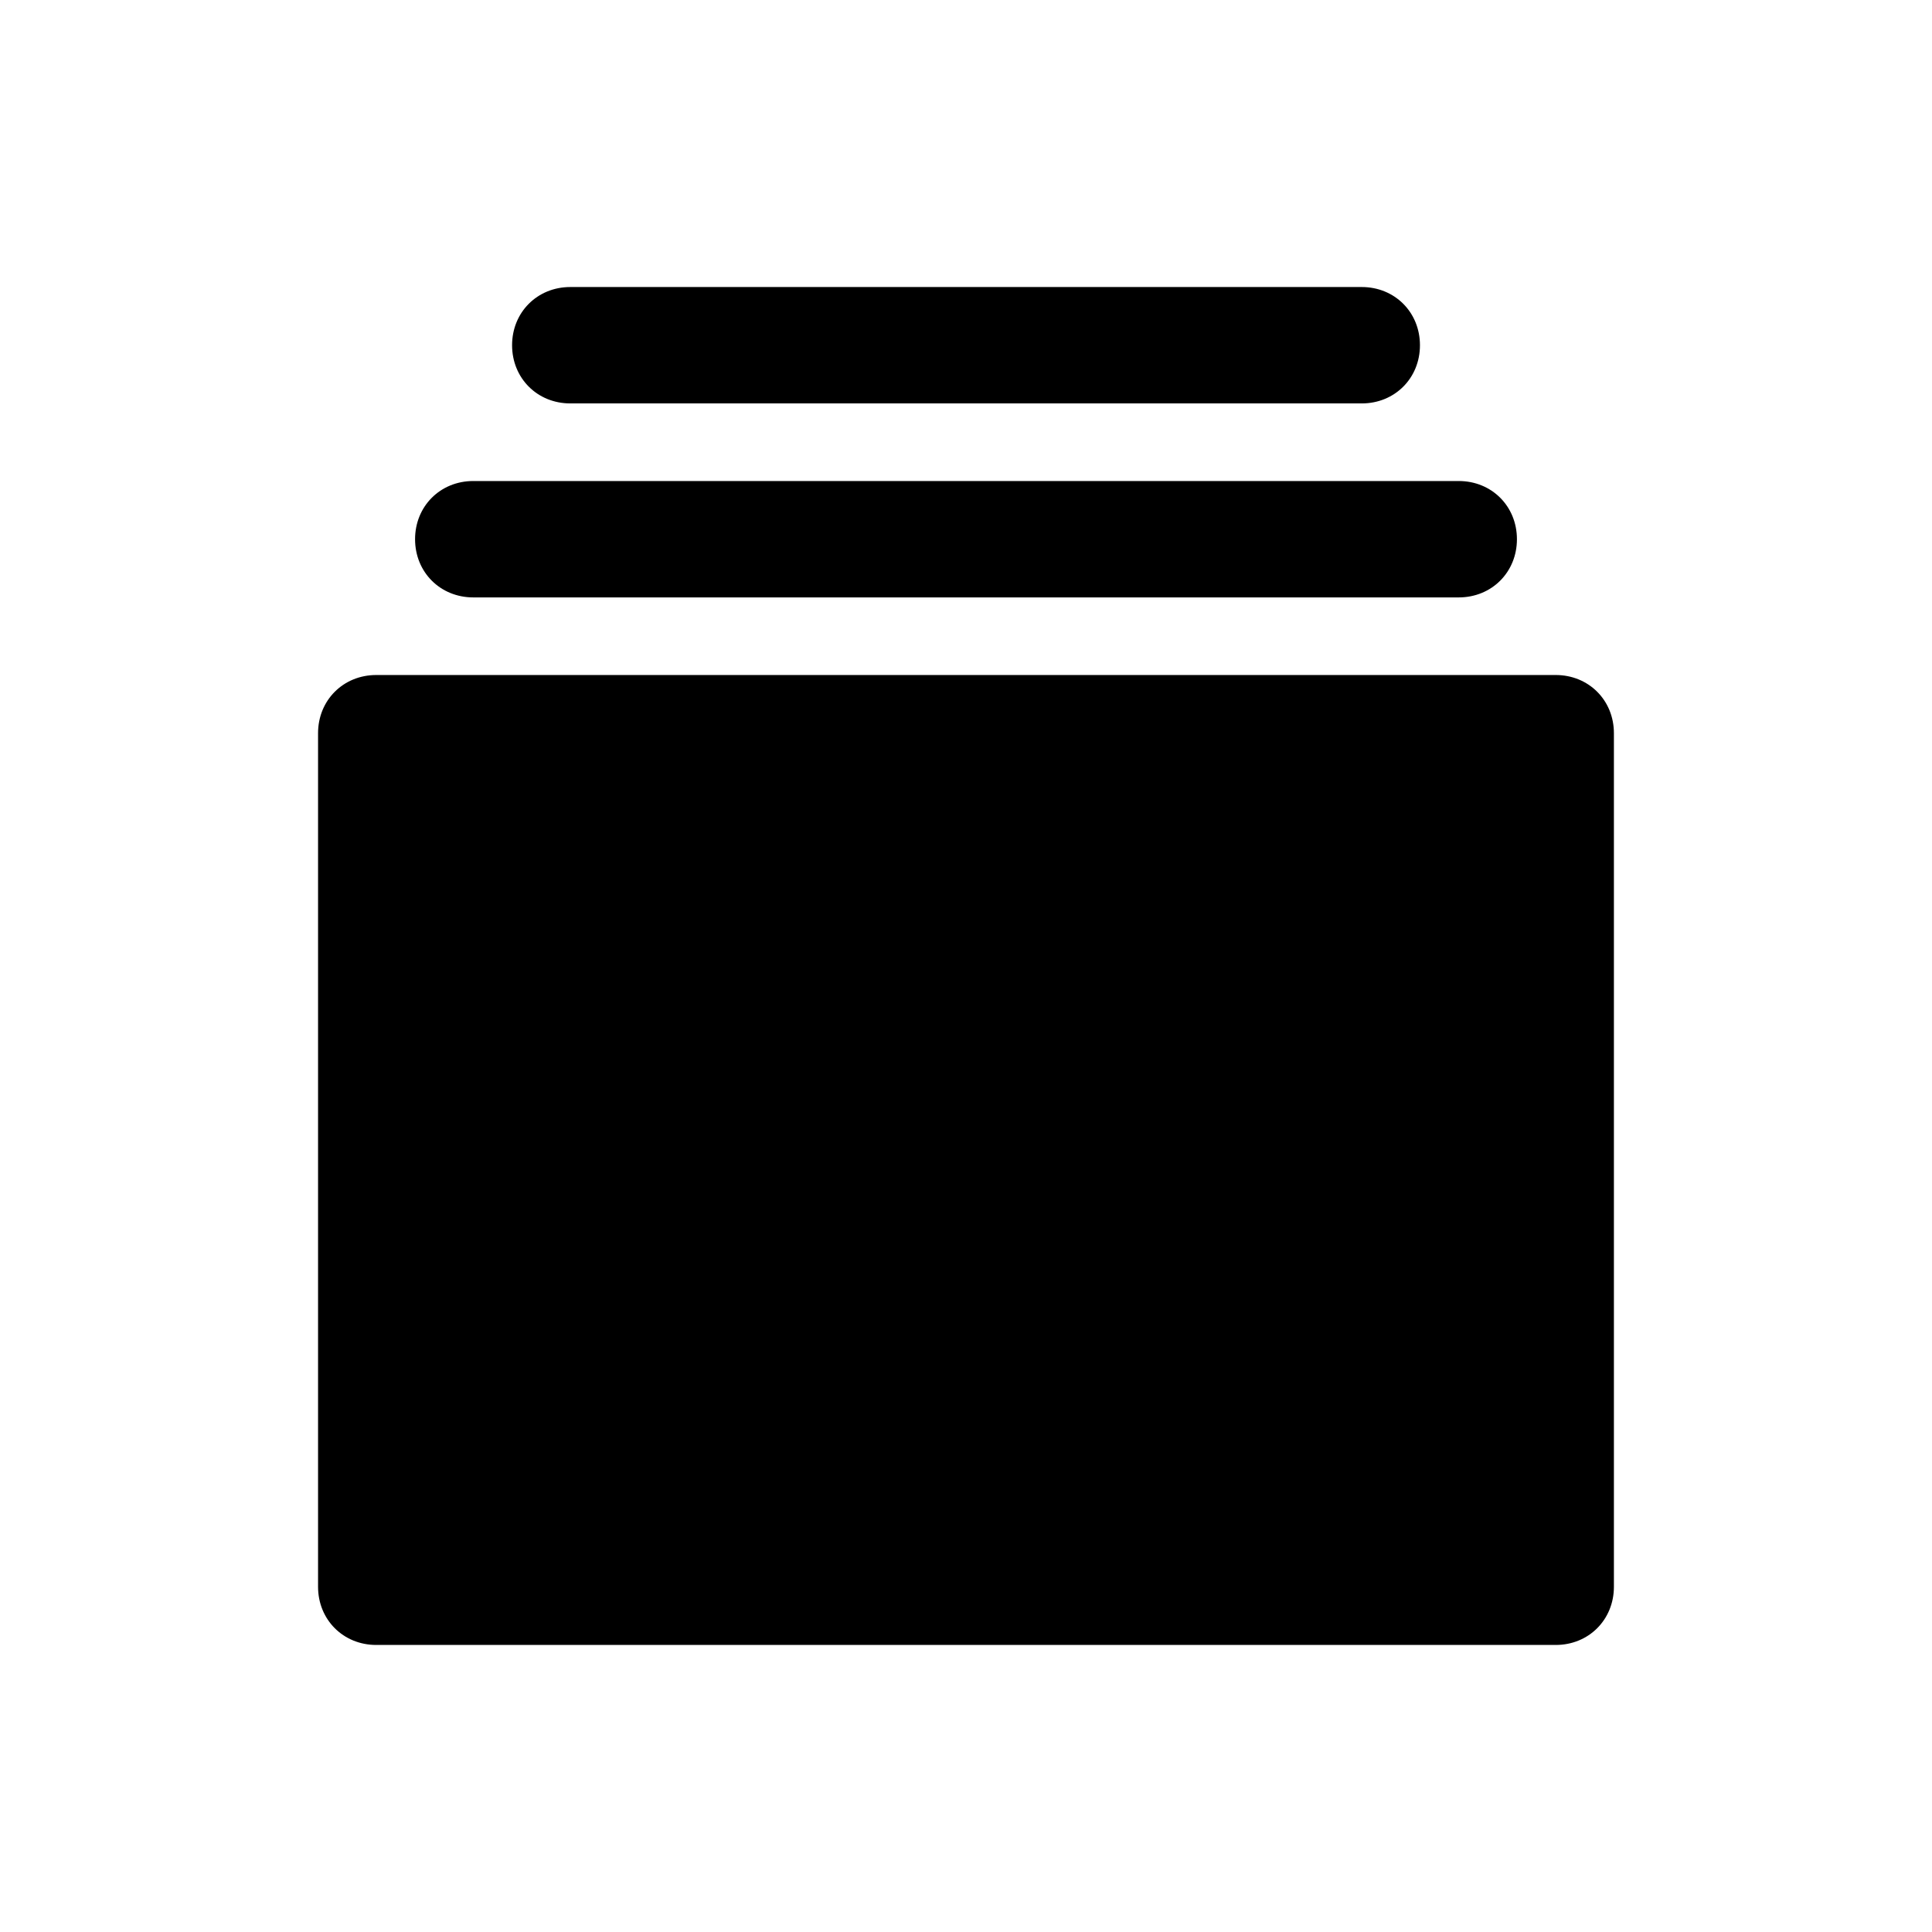
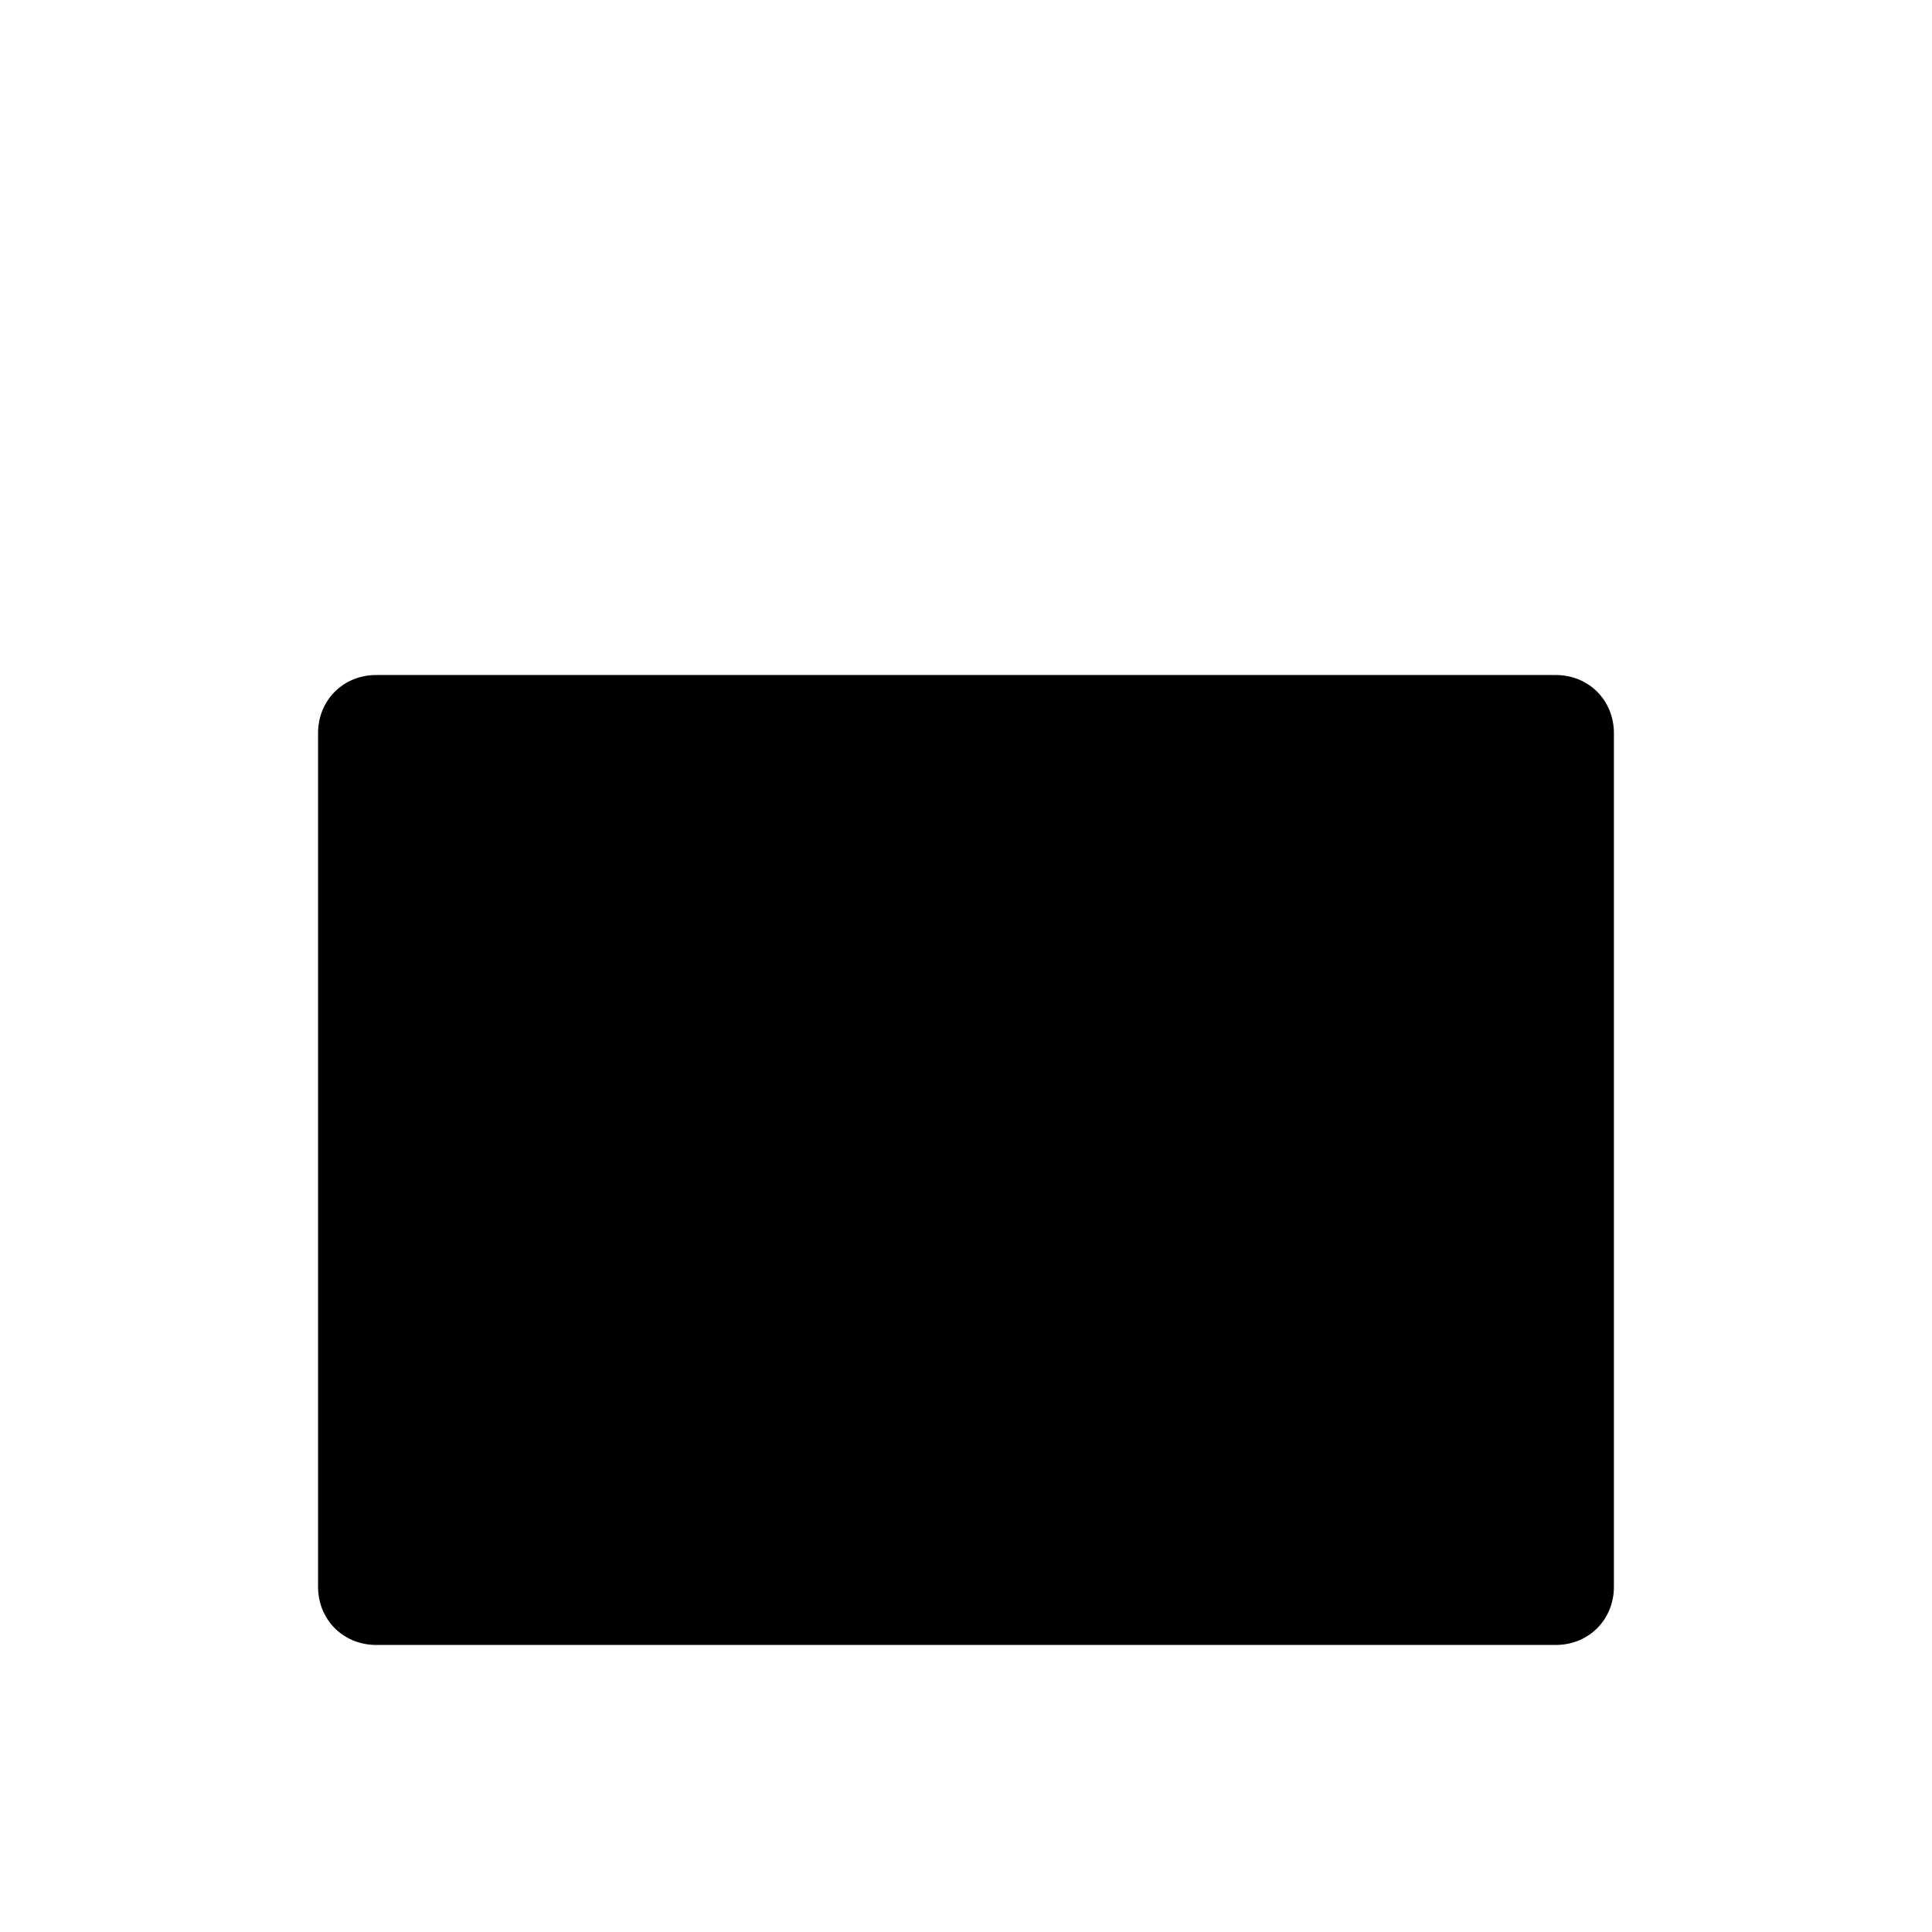
<svg xmlns="http://www.w3.org/2000/svg" fill="#000000" width="800px" height="800px" version="1.1" viewBox="144 144 512 512">
  <g>
    <path d="m556.28 579.93h-312.57c-8.738 0-15.422-6.684-15.422-15.422v-226.2c0-8.738 6.684-15.422 15.422-15.422h312.57c8.738 0 15.422 6.684 15.422 15.422v226.2c0 8.738-6.68 15.422-15.422 15.422z" />
-     <path d="m530.58 302.32h-261.16c-8.738 0-15.422-6.684-15.422-15.422 0-8.738 6.684-15.422 15.422-15.422h261.16c8.738 0 15.422 6.684 15.422 15.422 0 8.738-6.684 15.422-15.422 15.422z" />
-     <path d="m504.88 250.91h-209.75c-8.738 0-15.422-6.684-15.422-15.422s6.684-15.422 15.422-15.422h209.75c8.738 0 15.422 6.684 15.422 15.422 0 8.742-6.684 15.422-15.422 15.422z" />
  </g>
</svg>